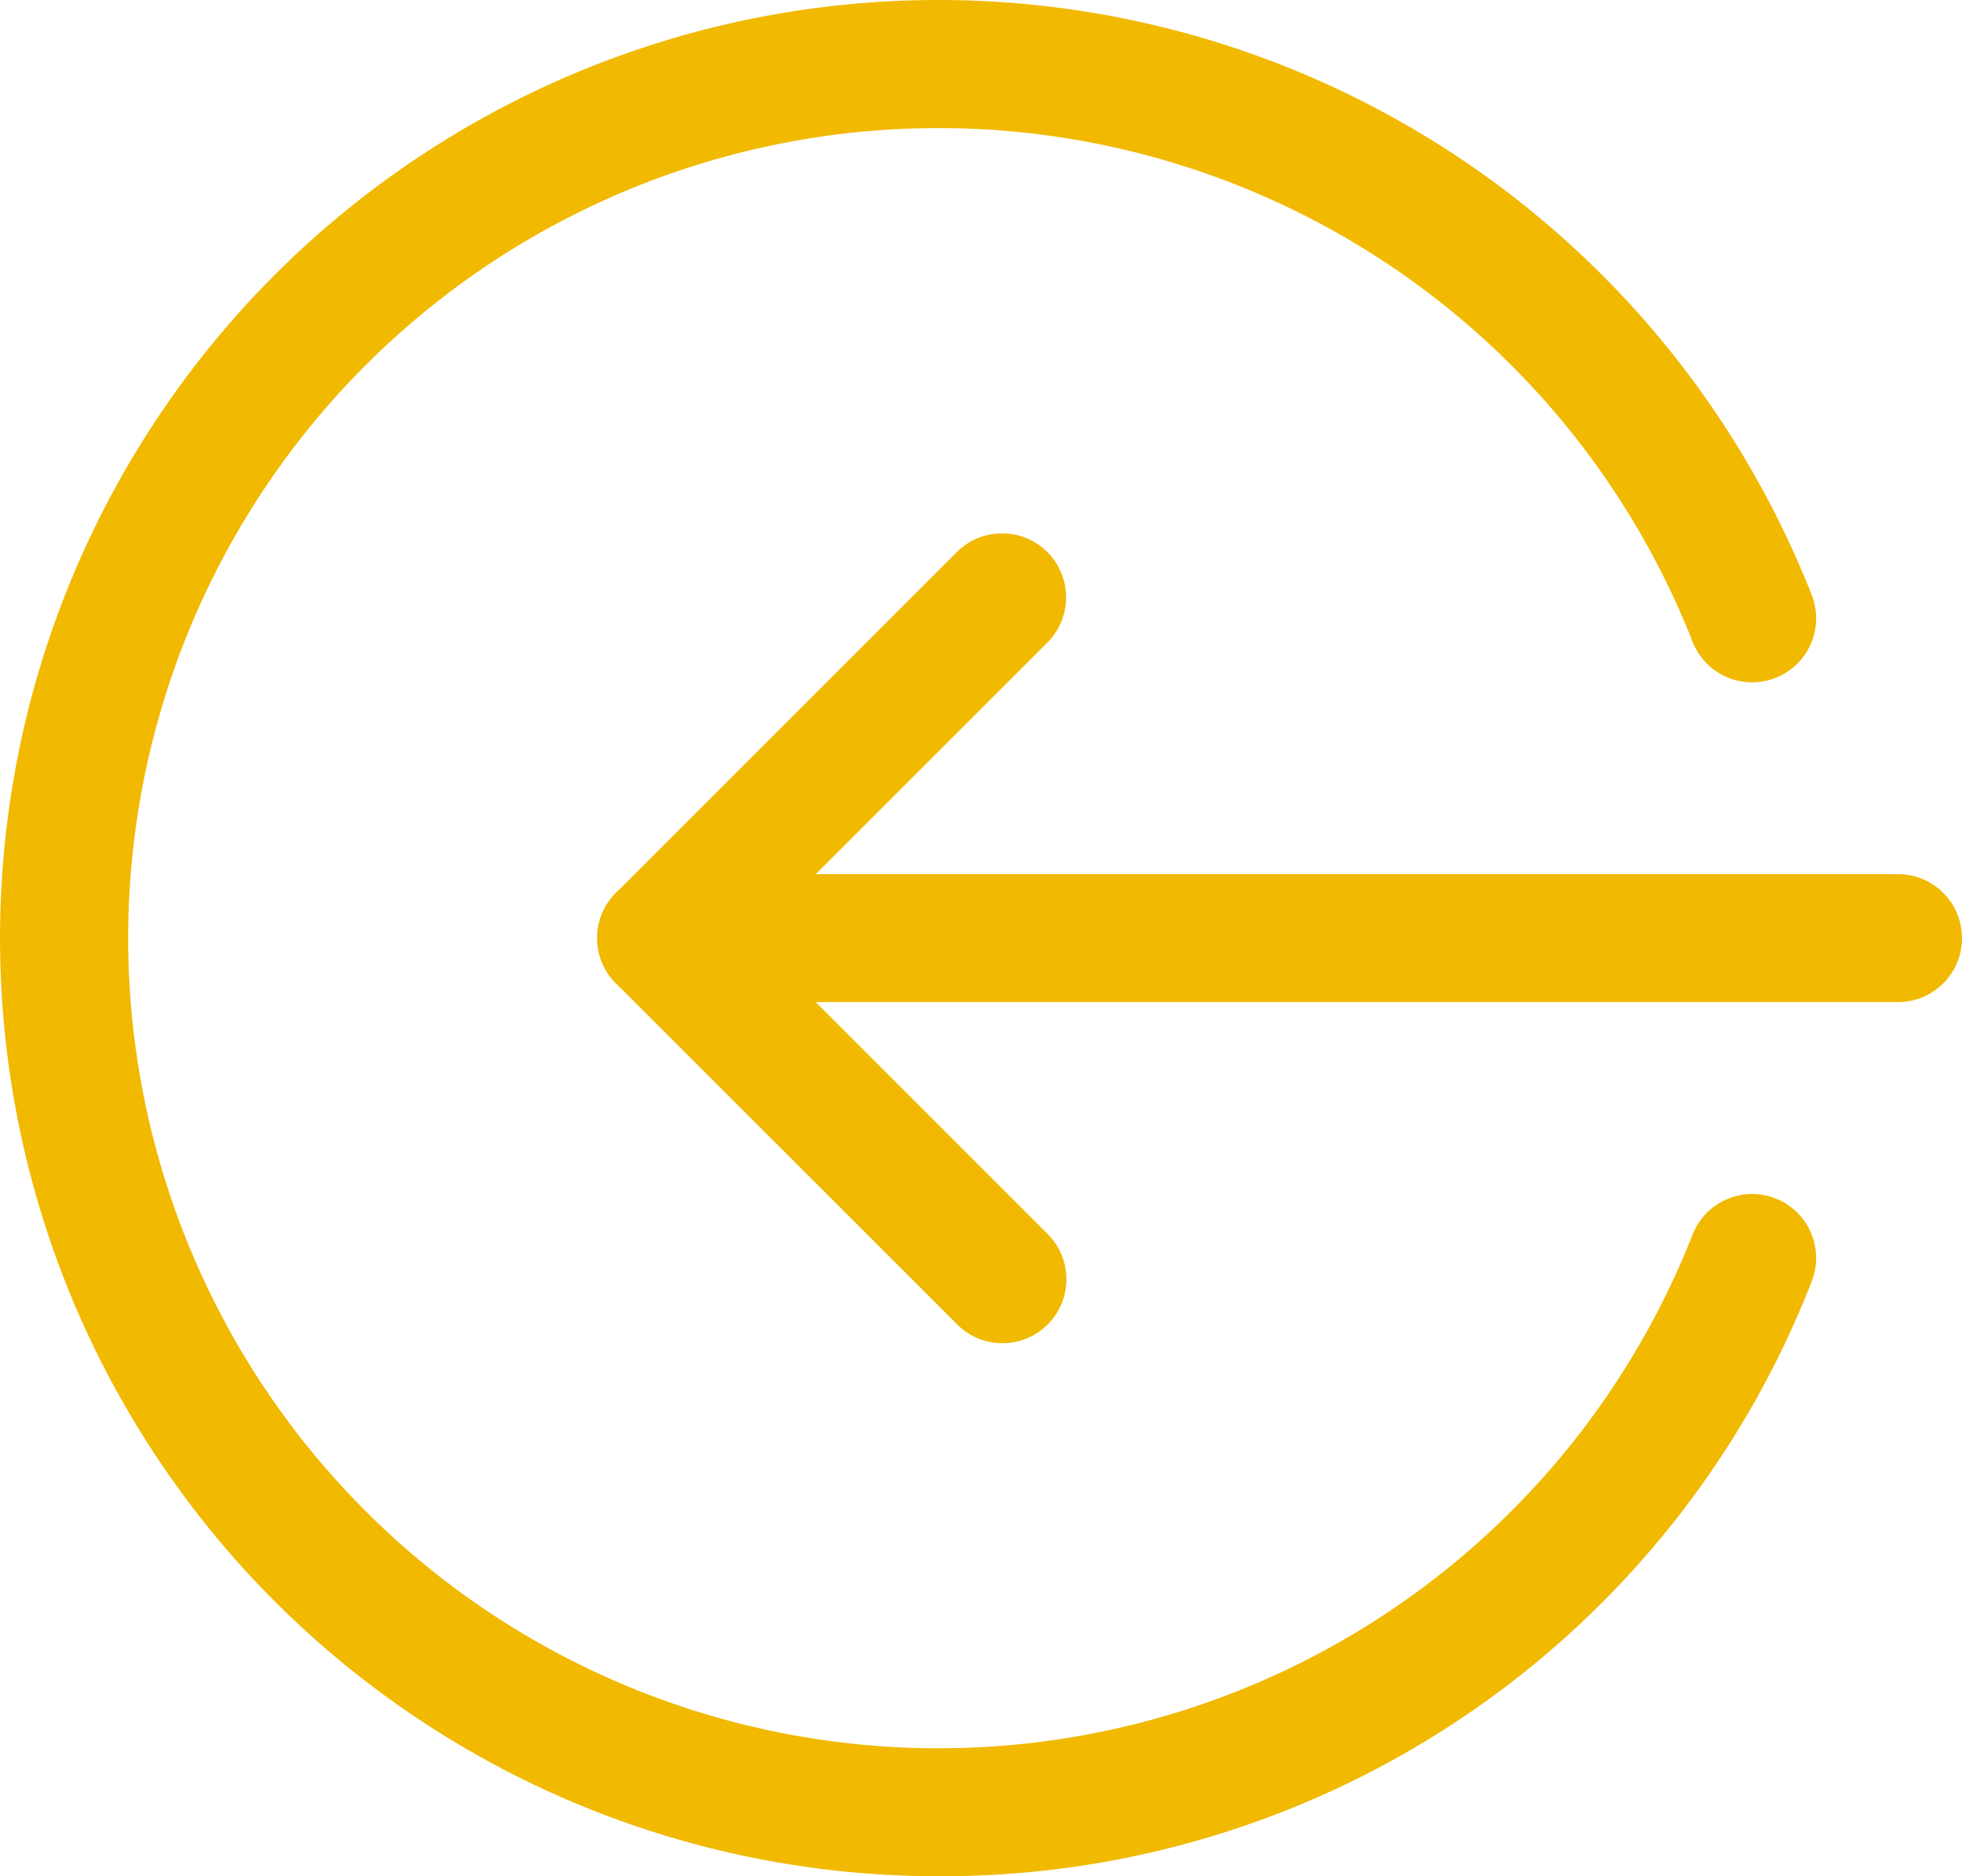
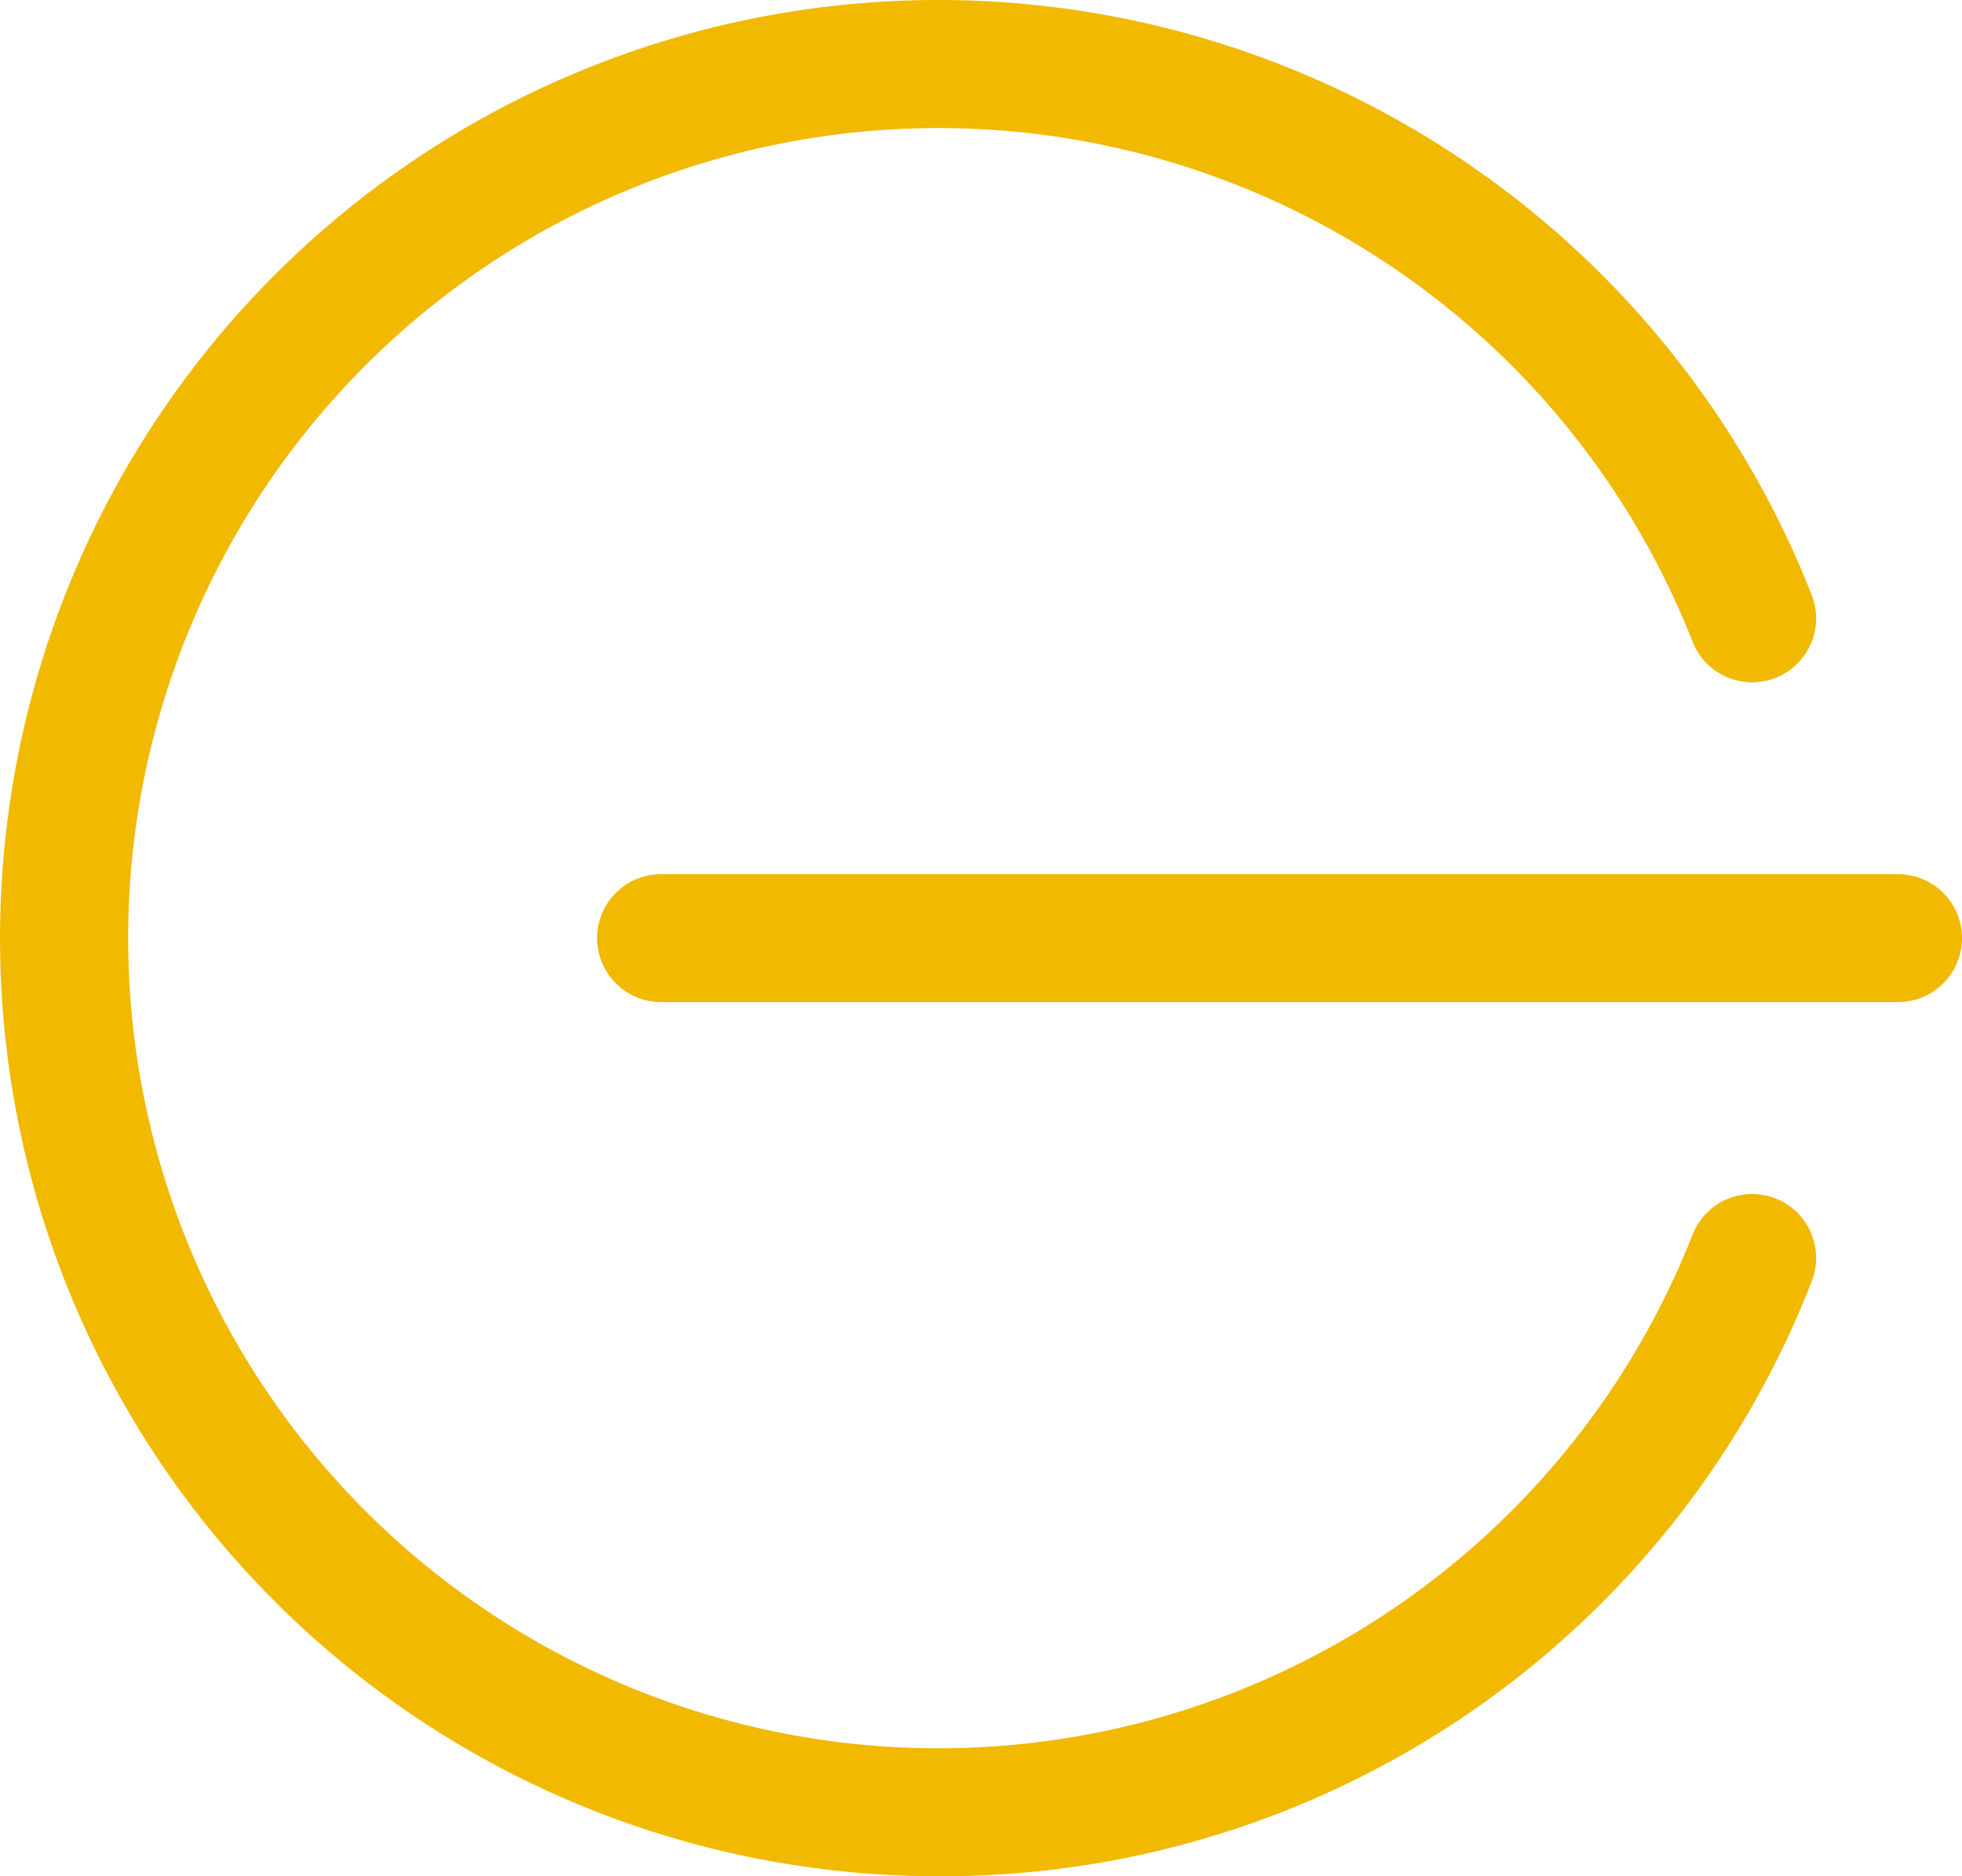
<svg xmlns="http://www.w3.org/2000/svg" width="100" height="95.652" viewBox="0 0 100 95.652">
  <defs>
    <style>.a{fill:#F1B900;}</style>
  </defs>
  <g transform="translate(0 -0.332)">
    <path class="a" d="M215.637,225.522H152.593a3.261,3.261,0,1,1,0-6.522h63.044a3.261,3.261,0,0,1,0,6.522Zm0,0" transform="translate(-118.898 -174.103)" />
-     <path class="a" d="M169.991,174.959a3.235,3.235,0,0,1-2.3-.956L150.3,156.612a3.263,3.263,0,0,1,0-4.613l17.391-17.391a3.262,3.262,0,0,1,4.613,4.613l-15.087,15.087L172.3,169.394a3.259,3.259,0,0,1-2.309,5.565Zm0,0" transform="translate(-118.904 -106.149)" />
-     <path class="a" d="M47.826,95.984A47.826,47.826,0,1,1,92.339,30.663a3.261,3.261,0,1,1-6.07,2.387,41.3,41.3,0,1,0,0,30.222,3.261,3.261,0,1,1,6.07,2.387A47.582,47.582,0,0,1,47.826,95.984Zm0,0" />
+     <path class="a" d="M47.826,95.984A47.826,47.826,0,1,1,92.339,30.663a3.261,3.261,0,1,1-6.07,2.387,41.3,41.3,0,1,0,0,30.222,3.261,3.261,0,1,1,6.07,2.387A47.582,47.582,0,0,1,47.826,95.984m0,0" />
  </g>
</svg>